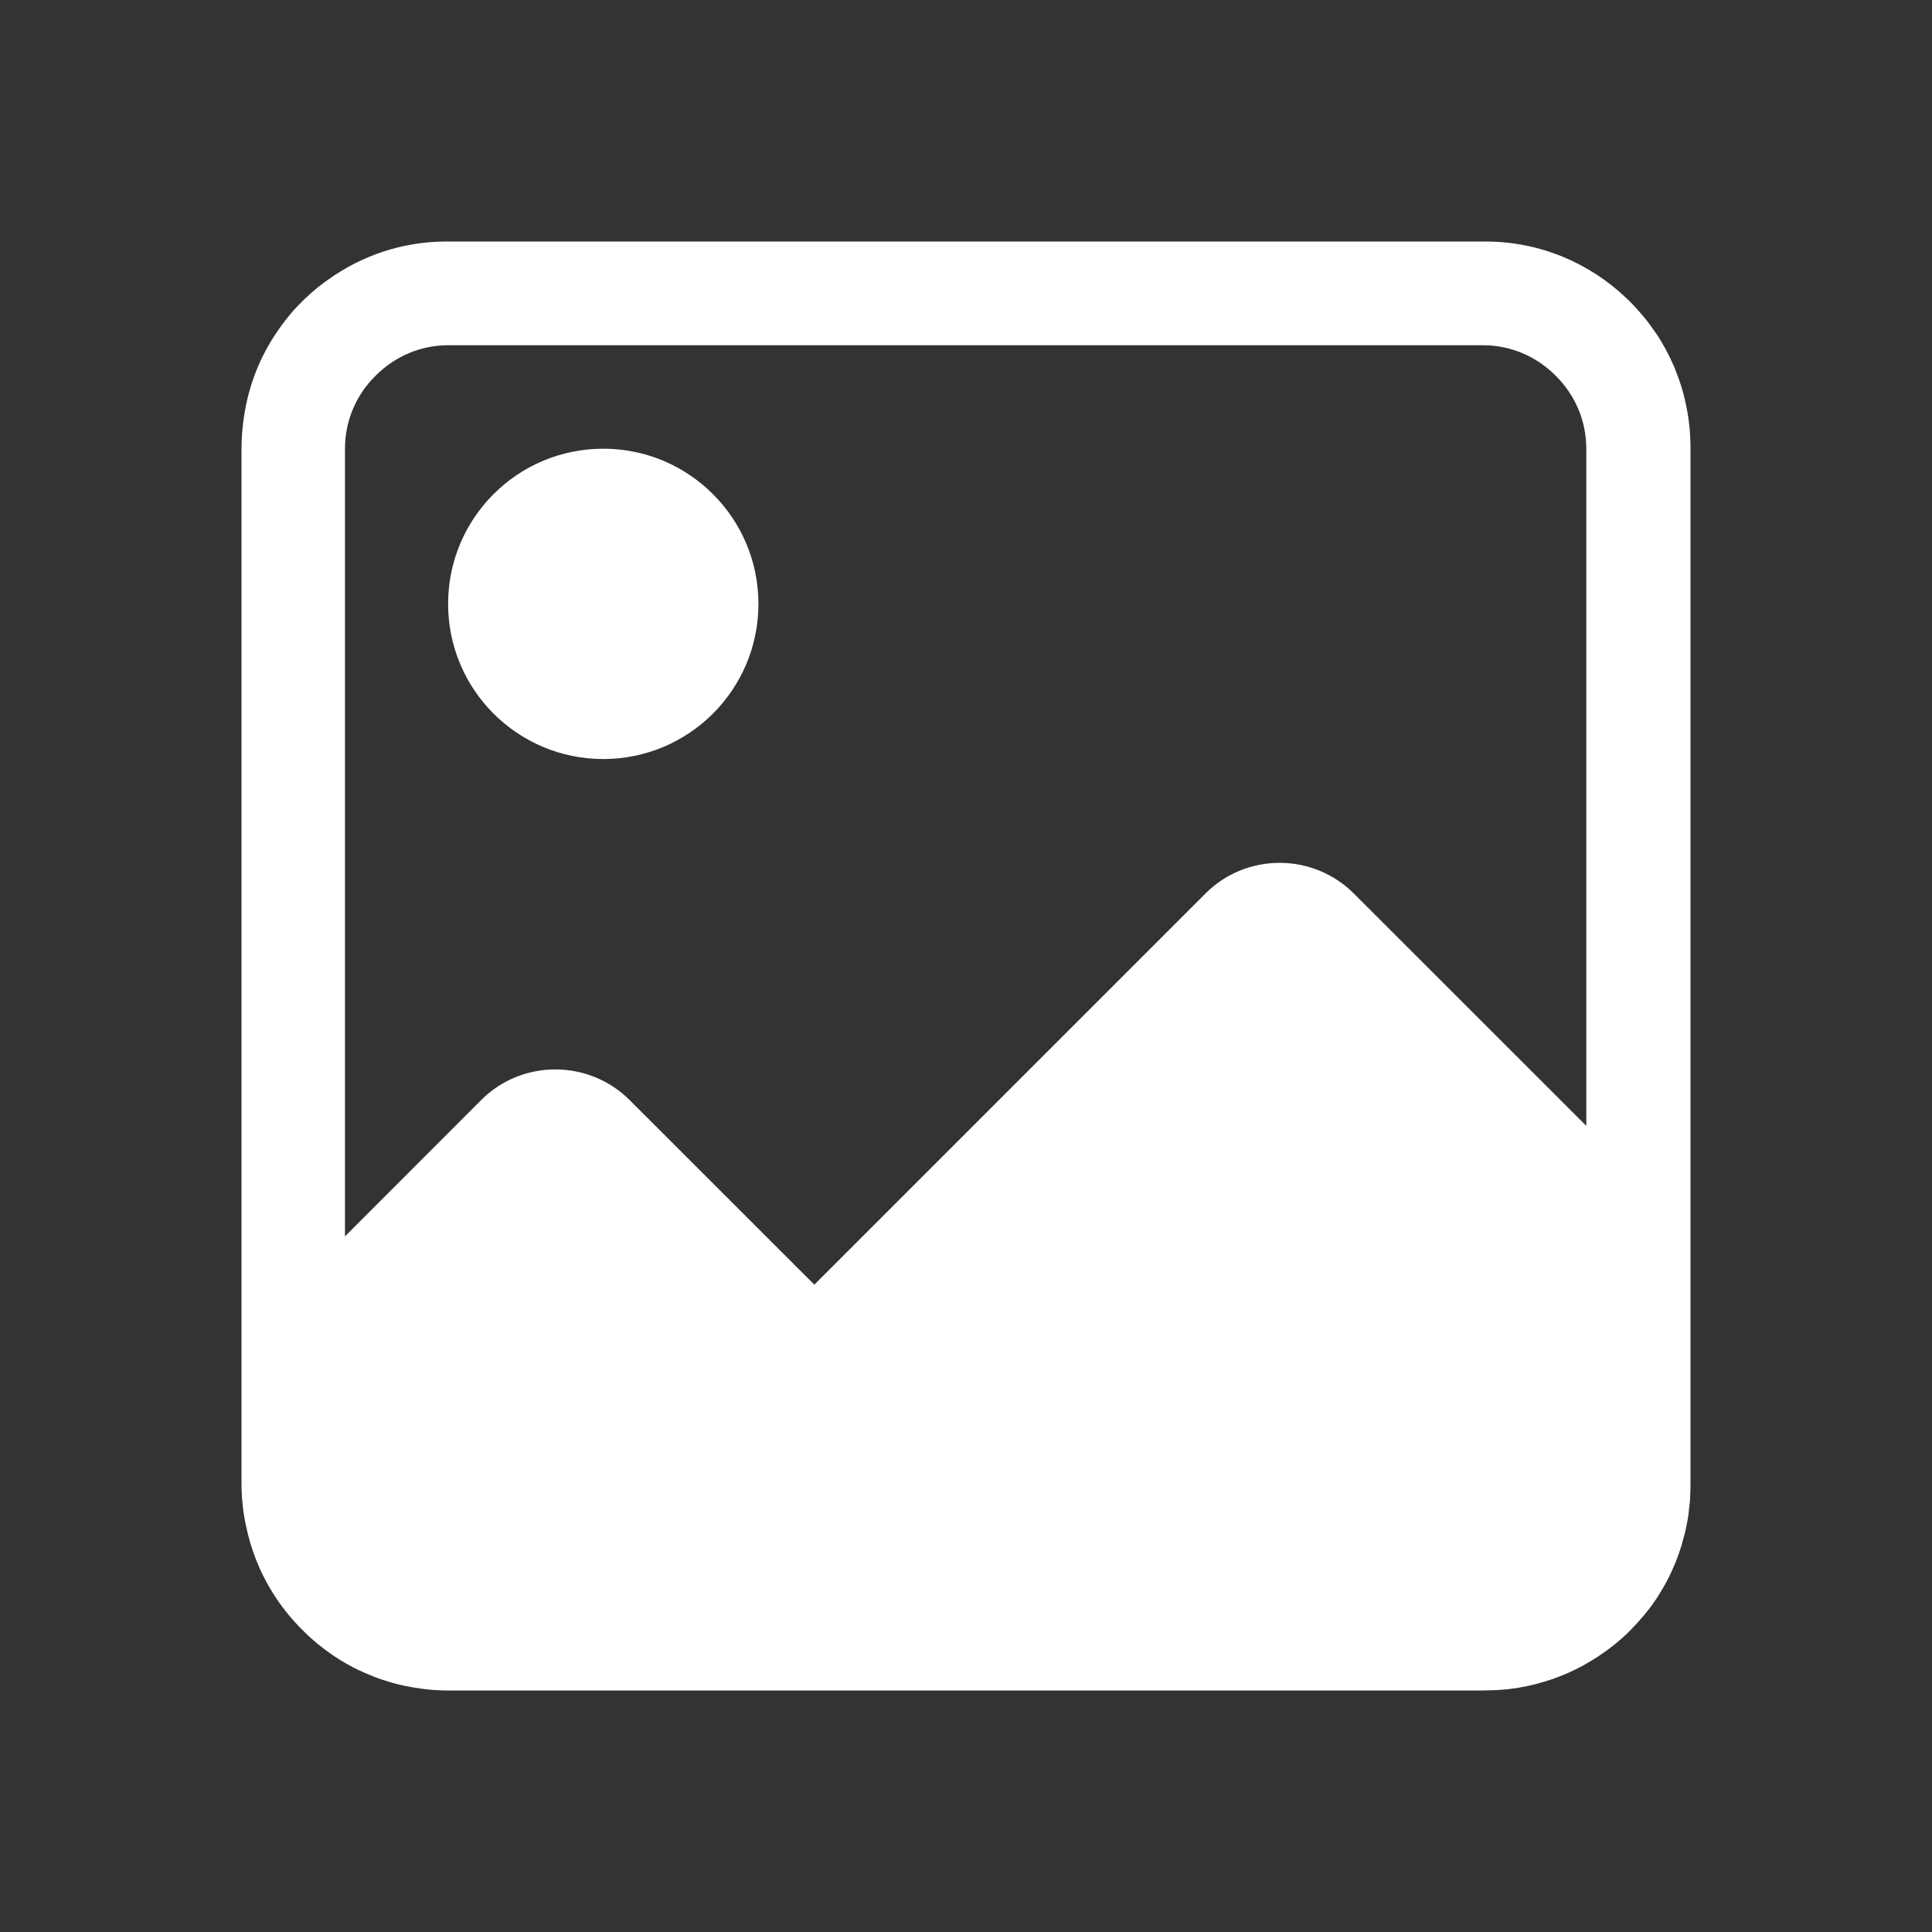
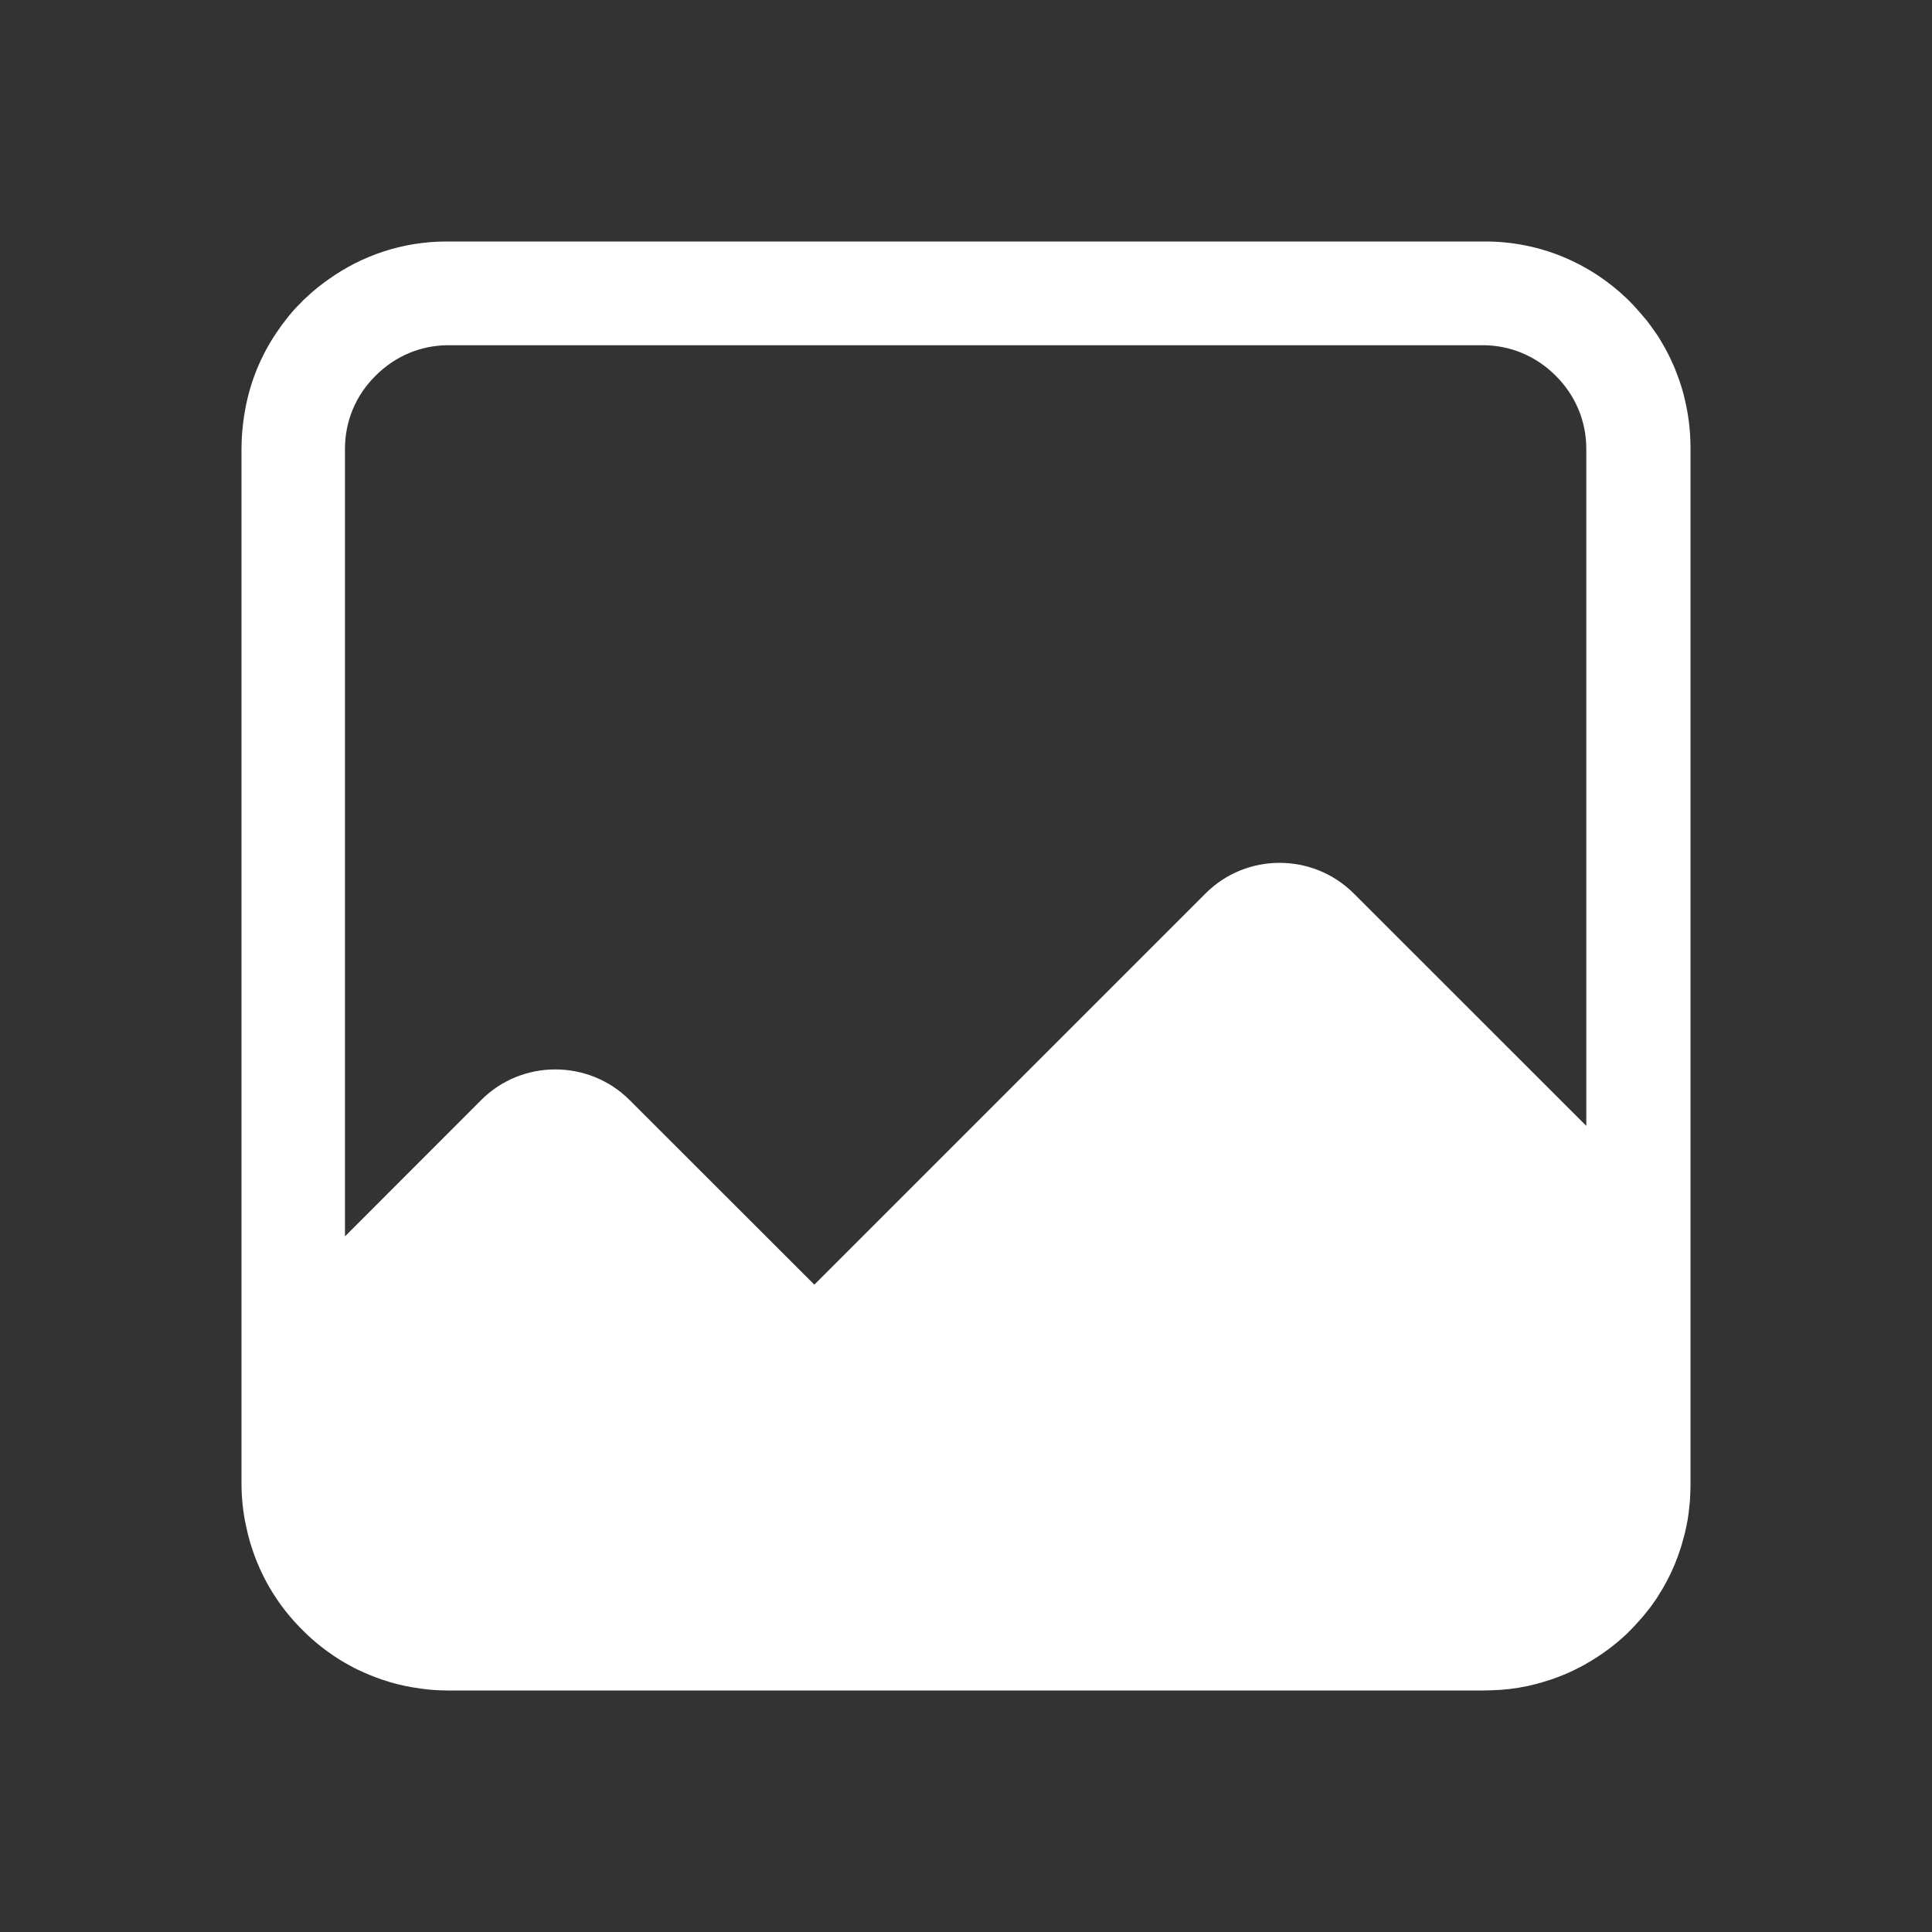
<svg xmlns="http://www.w3.org/2000/svg" viewBox="0 0 16 16" class="design-iconfont">
  <rect x="0" y="0" width="16" height="16" fill="#333333" stroke="none" />
  <g fill="#FFF" fill-rule="nonzero">
-     <path d="M1.711,3.001 C1.711,3.711 2.286,4.286 2.996,4.286 C3.705,4.286 4.281,3.711 4.281,3.001 C4.281,2.291 3.705,1.716 2.996,1.716 C2.286,1.716 1.711,2.291 1.711,3.001 Z" transform="translate(2 2)" />
-     <path d="M11.954,1.313 C11.948,1.286 11.941,1.258 11.933,1.231 C11.925,1.205 11.917,1.178 11.908,1.152 C11.904,1.139 11.898,1.126 11.894,1.114 C11.88,1.075 11.865,1.036 11.847,0.999 C11.825,0.949 11.799,0.899 11.772,0.853 C11.759,0.829 11.744,0.806 11.73,0.783 C11.722,0.771 11.715,0.76 11.707,0.75 C11.684,0.716 11.66,0.683 11.635,0.651 C11.617,0.629 11.6,0.608 11.582,0.588 C11.546,0.546 11.509,0.507 11.47,0.47 C11.165,0.179 10.754,0 10.301,0 L1.699,0 C1.335,0 0.996,0.116 0.719,0.315 C0.708,0.323 0.697,0.331 0.685,0.339 C0.653,0.363 0.621,0.388 0.59,0.415 C0.58,0.424 0.57,0.432 0.56,0.442 C0.545,0.455 0.53,0.47 0.515,0.483 L0.486,0.513 C0.452,0.546 0.42,0.582 0.391,0.618 C0.383,0.629 0.373,0.64 0.365,0.651 C0.345,0.676 0.325,0.703 0.307,0.73 C0.178,0.913 0.086,1.122 0.039,1.348 C0.037,1.353 0.036,1.359 0.036,1.363 C0.031,1.391 0.025,1.419 0.021,1.447 C0.008,1.535 0,1.625 0,1.716 L0,10.283 C0,10.406 0.013,10.528 0.039,10.644 C0.106,10.963 0.261,11.249 0.481,11.475 L0.517,11.511 C0.541,11.536 0.566,11.558 0.592,11.581 C0.642,11.625 0.697,11.667 0.754,11.706 C0.764,11.714 0.776,11.72 0.787,11.728 C0.81,11.743 0.834,11.758 0.857,11.771 L0.893,11.791 C0.917,11.805 0.941,11.817 0.966,11.829 C1.028,11.858 1.092,11.885 1.158,11.908 C1.185,11.917 1.21,11.925 1.237,11.933 C1.317,11.956 1.4,11.973 1.484,11.984 C1.559,11.995 1.636,12 1.713,12 L10.28,12 C10.328,12 10.375,11.997 10.422,11.995 C10.526,11.988 10.628,11.971 10.726,11.945 C10.766,11.934 10.806,11.922 10.846,11.909 C10.912,11.886 10.976,11.861 11.038,11.83 C11.062,11.818 11.087,11.806 11.111,11.793 L11.147,11.772 C11.265,11.704 11.375,11.623 11.474,11.529 C11.482,11.522 11.489,11.514 11.495,11.507 C11.498,11.505 11.501,11.503 11.502,11.501 C11.532,11.471 11.558,11.442 11.585,11.411 C11.586,11.41 11.588,11.407 11.59,11.406 C11.606,11.387 11.623,11.368 11.637,11.349 C11.655,11.328 11.671,11.307 11.687,11.284 C11.692,11.276 11.697,11.268 11.703,11.261 C11.707,11.256 11.711,11.249 11.715,11.244 C11.722,11.234 11.727,11.226 11.732,11.217 C11.738,11.208 11.743,11.2 11.748,11.19 C11.75,11.188 11.752,11.185 11.754,11.182 L11.782,11.134 C11.793,11.114 11.803,11.095 11.814,11.075 C11.831,11.042 11.847,11.007 11.862,10.972 C11.869,10.956 11.876,10.941 11.881,10.925 C11.893,10.896 11.904,10.865 11.914,10.834 C11.921,10.813 11.929,10.79 11.934,10.767 C11.942,10.74 11.949,10.712 11.956,10.686 C11.959,10.674 11.961,10.661 11.964,10.648 C11.969,10.623 11.975,10.597 11.979,10.57 C11.979,10.568 11.98,10.565 11.98,10.561 C11.983,10.54 11.987,10.52 11.988,10.498 C11.991,10.477 11.992,10.455 11.995,10.434 C11.997,10.391 12,10.348 12,10.304 L12,1.695 C11.999,1.563 11.983,1.436 11.954,1.313 L11.954,1.313 Z M9.212,5.4 C8.873,5.061 8.32,5.061 7.983,5.4 L4.744,8.639 L3.214,7.11 C2.875,6.772 2.322,6.772 1.985,7.11 L0.857,8.239 L0.857,1.716 C0.857,1.488 0.946,1.274 1.11,1.112 C1.272,0.949 1.486,0.859 1.713,0.859 L10.28,0.859 C10.508,0.859 10.722,0.949 10.884,1.112 C11.047,1.274 11.137,1.488 11.137,1.716 L11.137,7.324 L9.212,5.4 Z" transform="translate(2 2)" />
+     <path d="M11.954,1.313 C11.948,1.286 11.941,1.258 11.933,1.231 C11.925,1.205 11.917,1.178 11.908,1.152 C11.904,1.139 11.898,1.126 11.894,1.114 C11.88,1.075 11.865,1.036 11.847,0.999 C11.825,0.949 11.799,0.899 11.772,0.853 C11.759,0.829 11.744,0.806 11.73,0.783 C11.722,0.771 11.715,0.76 11.707,0.75 C11.684,0.716 11.66,0.683 11.635,0.651 C11.546,0.546 11.509,0.507 11.47,0.47 C11.165,0.179 10.754,0 10.301,0 L1.699,0 C1.335,0 0.996,0.116 0.719,0.315 C0.708,0.323 0.697,0.331 0.685,0.339 C0.653,0.363 0.621,0.388 0.59,0.415 C0.58,0.424 0.57,0.432 0.56,0.442 C0.545,0.455 0.53,0.47 0.515,0.483 L0.486,0.513 C0.452,0.546 0.42,0.582 0.391,0.618 C0.383,0.629 0.373,0.64 0.365,0.651 C0.345,0.676 0.325,0.703 0.307,0.73 C0.178,0.913 0.086,1.122 0.039,1.348 C0.037,1.353 0.036,1.359 0.036,1.363 C0.031,1.391 0.025,1.419 0.021,1.447 C0.008,1.535 0,1.625 0,1.716 L0,10.283 C0,10.406 0.013,10.528 0.039,10.644 C0.106,10.963 0.261,11.249 0.481,11.475 L0.517,11.511 C0.541,11.536 0.566,11.558 0.592,11.581 C0.642,11.625 0.697,11.667 0.754,11.706 C0.764,11.714 0.776,11.72 0.787,11.728 C0.81,11.743 0.834,11.758 0.857,11.771 L0.893,11.791 C0.917,11.805 0.941,11.817 0.966,11.829 C1.028,11.858 1.092,11.885 1.158,11.908 C1.185,11.917 1.21,11.925 1.237,11.933 C1.317,11.956 1.4,11.973 1.484,11.984 C1.559,11.995 1.636,12 1.713,12 L10.28,12 C10.328,12 10.375,11.997 10.422,11.995 C10.526,11.988 10.628,11.971 10.726,11.945 C10.766,11.934 10.806,11.922 10.846,11.909 C10.912,11.886 10.976,11.861 11.038,11.83 C11.062,11.818 11.087,11.806 11.111,11.793 L11.147,11.772 C11.265,11.704 11.375,11.623 11.474,11.529 C11.482,11.522 11.489,11.514 11.495,11.507 C11.498,11.505 11.501,11.503 11.502,11.501 C11.532,11.471 11.558,11.442 11.585,11.411 C11.586,11.41 11.588,11.407 11.59,11.406 C11.606,11.387 11.623,11.368 11.637,11.349 C11.655,11.328 11.671,11.307 11.687,11.284 C11.692,11.276 11.697,11.268 11.703,11.261 C11.707,11.256 11.711,11.249 11.715,11.244 C11.722,11.234 11.727,11.226 11.732,11.217 C11.738,11.208 11.743,11.2 11.748,11.19 C11.75,11.188 11.752,11.185 11.754,11.182 L11.782,11.134 C11.793,11.114 11.803,11.095 11.814,11.075 C11.831,11.042 11.847,11.007 11.862,10.972 C11.869,10.956 11.876,10.941 11.881,10.925 C11.893,10.896 11.904,10.865 11.914,10.834 C11.921,10.813 11.929,10.79 11.934,10.767 C11.942,10.74 11.949,10.712 11.956,10.686 C11.959,10.674 11.961,10.661 11.964,10.648 C11.969,10.623 11.975,10.597 11.979,10.57 C11.979,10.568 11.98,10.565 11.98,10.561 C11.983,10.54 11.987,10.52 11.988,10.498 C11.991,10.477 11.992,10.455 11.995,10.434 C11.997,10.391 12,10.348 12,10.304 L12,1.695 C11.999,1.563 11.983,1.436 11.954,1.313 L11.954,1.313 Z M9.212,5.4 C8.873,5.061 8.32,5.061 7.983,5.4 L4.744,8.639 L3.214,7.11 C2.875,6.772 2.322,6.772 1.985,7.11 L0.857,8.239 L0.857,1.716 C0.857,1.488 0.946,1.274 1.11,1.112 C1.272,0.949 1.486,0.859 1.713,0.859 L10.28,0.859 C10.508,0.859 10.722,0.949 10.884,1.112 C11.047,1.274 11.137,1.488 11.137,1.716 L11.137,7.324 L9.212,5.4 Z" transform="translate(2 2)" />
  </g>
</svg>